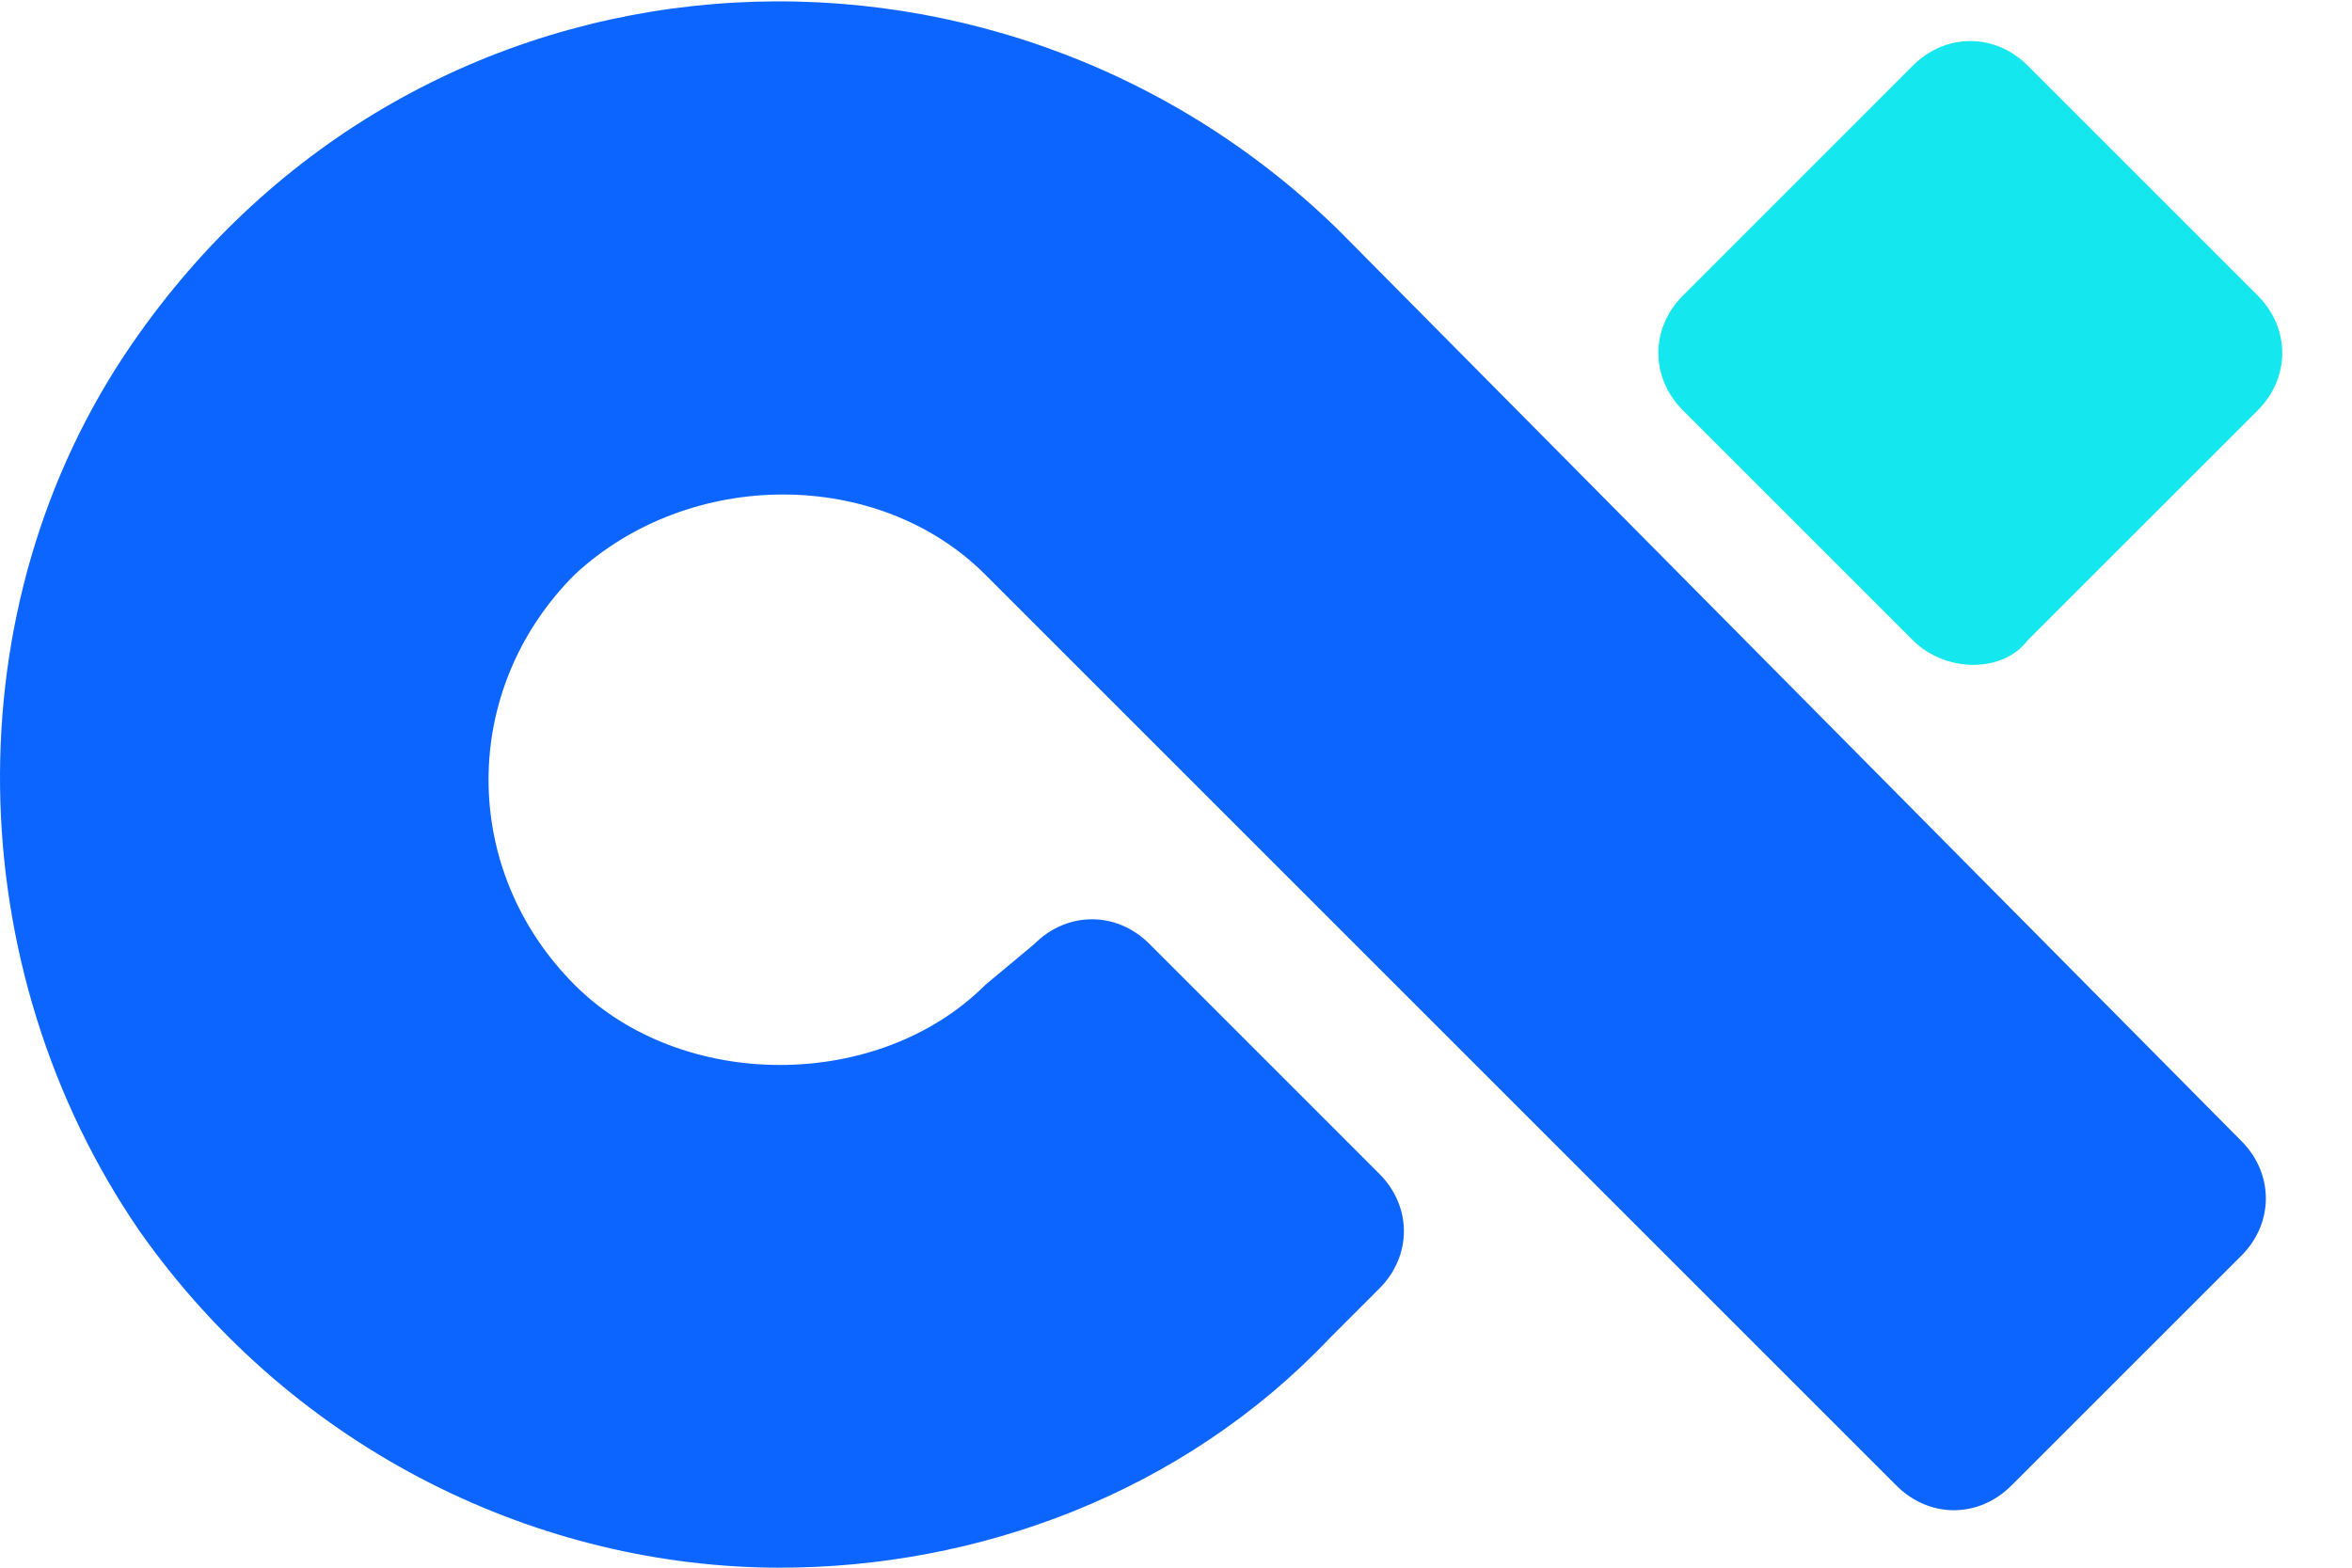
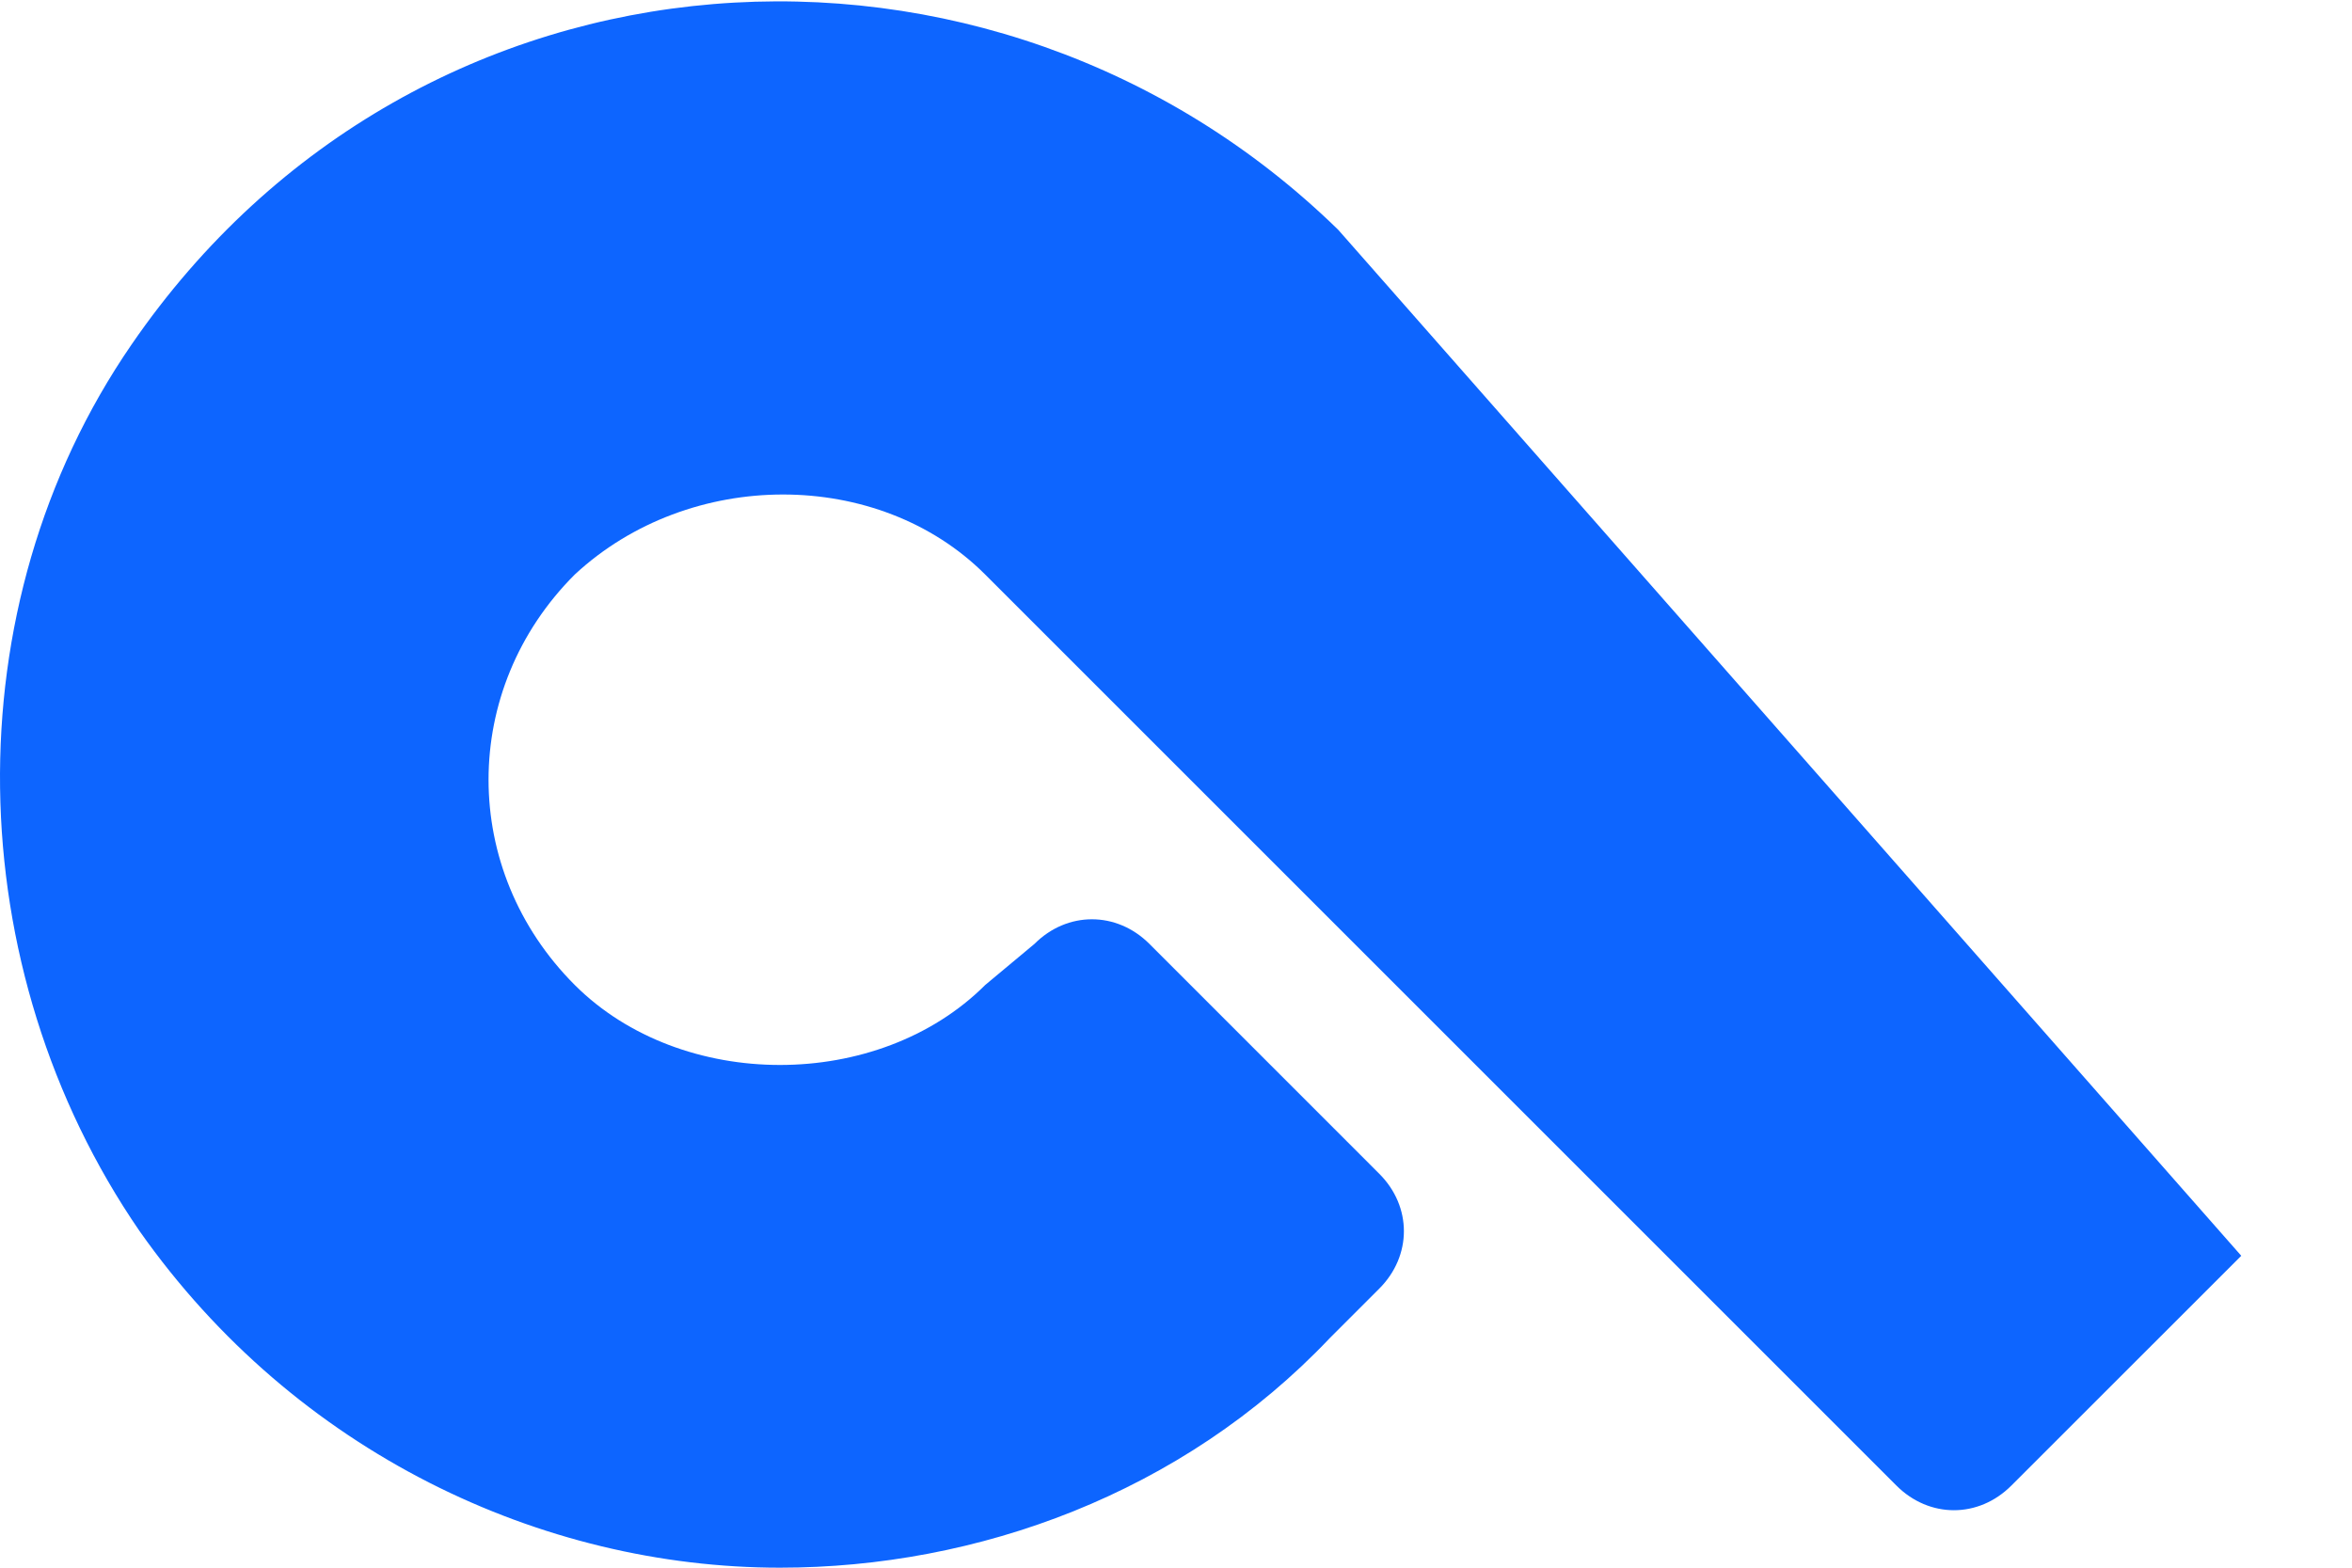
<svg xmlns="http://www.w3.org/2000/svg" width="36" height="24" viewBox="0 0 36 24" fill="none">
  <g clip-path="url(#clip0)">
-     <path d="M29.278 9.801L25.76 6.283C25.257 5.78 25.257 5.026 25.76 4.524L29.278 1.005C29.781 0.503 30.535 0.503 31.037 1.005L34.556 4.524C35.058 5.026 35.058 5.78 34.556 6.283L31.037 9.801C30.66 10.304 29.781 10.304 29.278 9.801Z" fill="#14E7ED" />
-     <path d="M15.08 8.796L29.027 22.743C29.53 23.246 30.284 23.246 30.786 22.743L34.305 19.225C34.807 18.723 34.807 17.969 34.305 17.466L20.483 3.518C15.205 -1.634 6.409 -1.131 2.012 5.277C-0.753 9.298 -0.627 14.827 2.137 18.848C4.525 22.241 8.294 24 11.938 24C14.954 24 18.095 22.869 20.357 20.482L17.718 17.843L20.357 20.482L21.111 19.728C21.614 19.225 21.614 18.471 21.111 17.969L17.593 14.45C17.09 13.948 16.336 13.948 15.834 14.45L15.08 15.079C13.446 16.712 10.43 16.712 8.797 15.079C7.038 13.319 7.038 10.555 8.797 8.796C10.556 7.162 13.446 7.162 15.08 8.796Z" fill="#0D65FF" />
+     <path d="M15.08 8.796L29.027 22.743C29.53 23.246 30.284 23.246 30.786 22.743L34.305 19.225L20.483 3.518C15.205 -1.634 6.409 -1.131 2.012 5.277C-0.753 9.298 -0.627 14.827 2.137 18.848C4.525 22.241 8.294 24 11.938 24C14.954 24 18.095 22.869 20.357 20.482L17.718 17.843L20.357 20.482L21.111 19.728C21.614 19.225 21.614 18.471 21.111 17.969L17.593 14.45C17.09 13.948 16.336 13.948 15.834 14.45L15.08 15.079C13.446 16.712 10.43 16.712 8.797 15.079C7.038 13.319 7.038 10.555 8.797 8.796C10.556 7.162 13.446 7.162 15.08 8.796Z" fill="#0D65FF" />
  </g>
  <defs>
    <clipPath id="clip0">
      <rect width="35.058" height="24" fill="white" />
    </clipPath>
  </defs>
</svg>